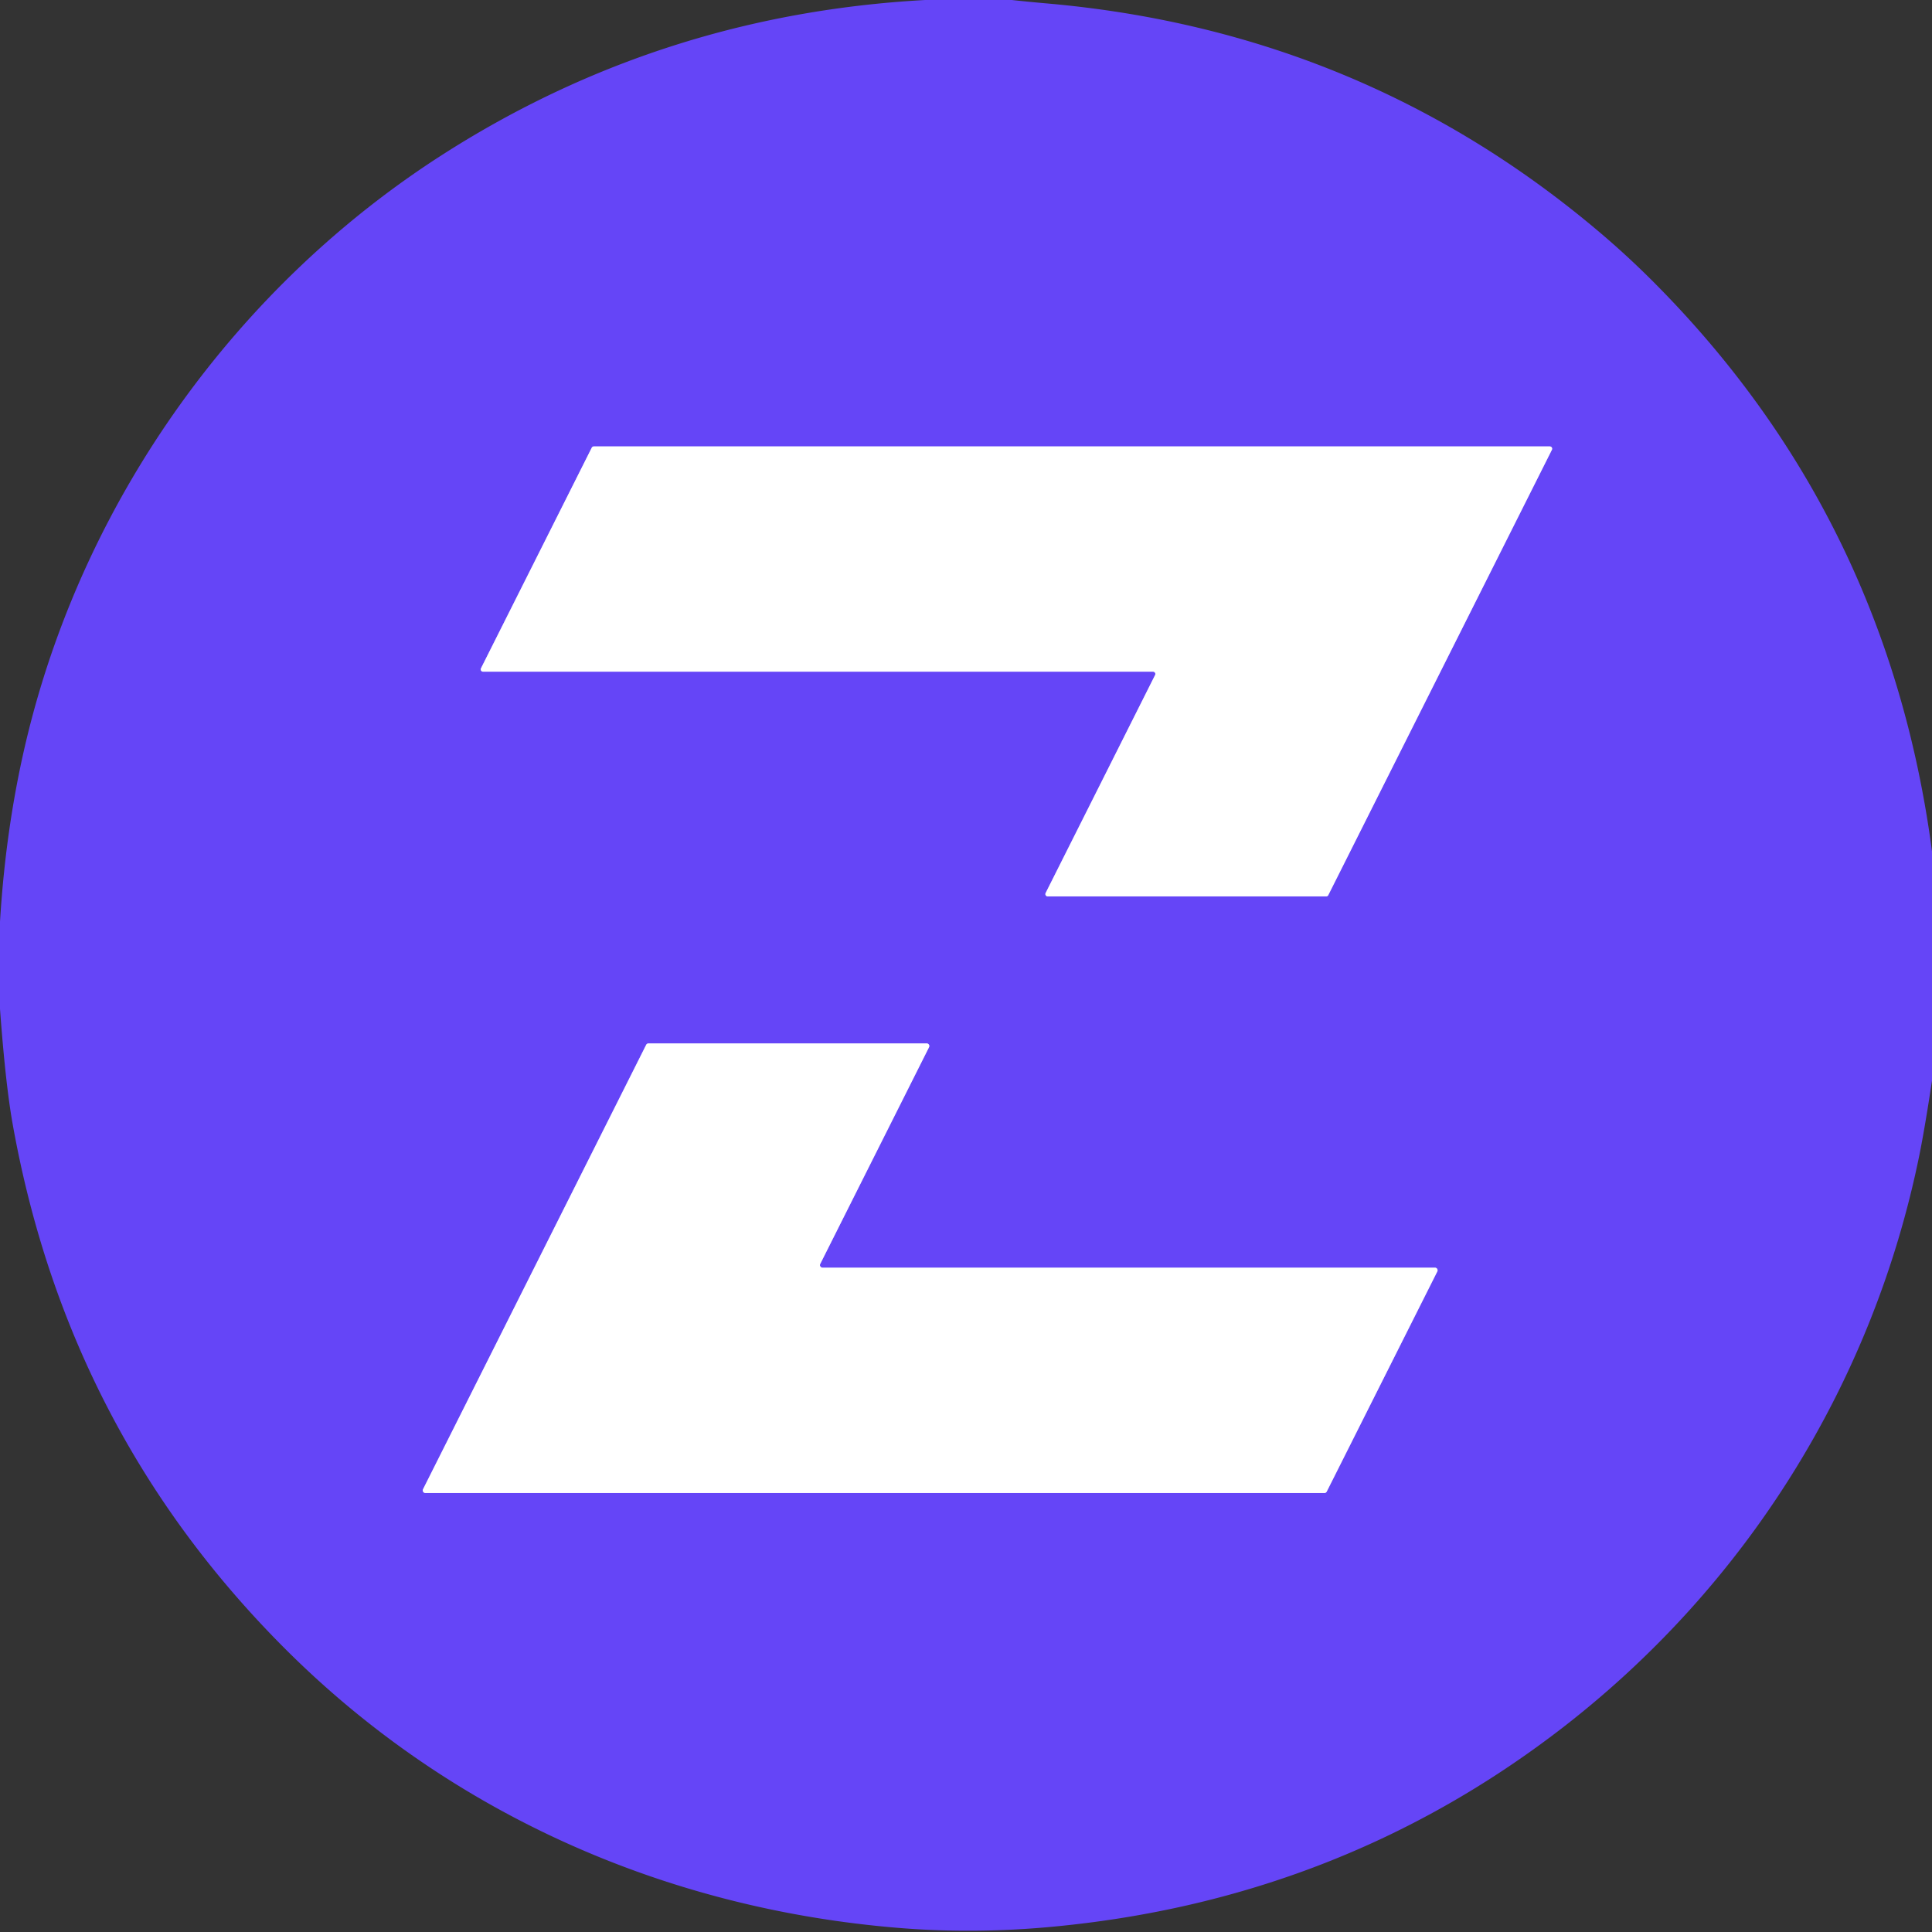
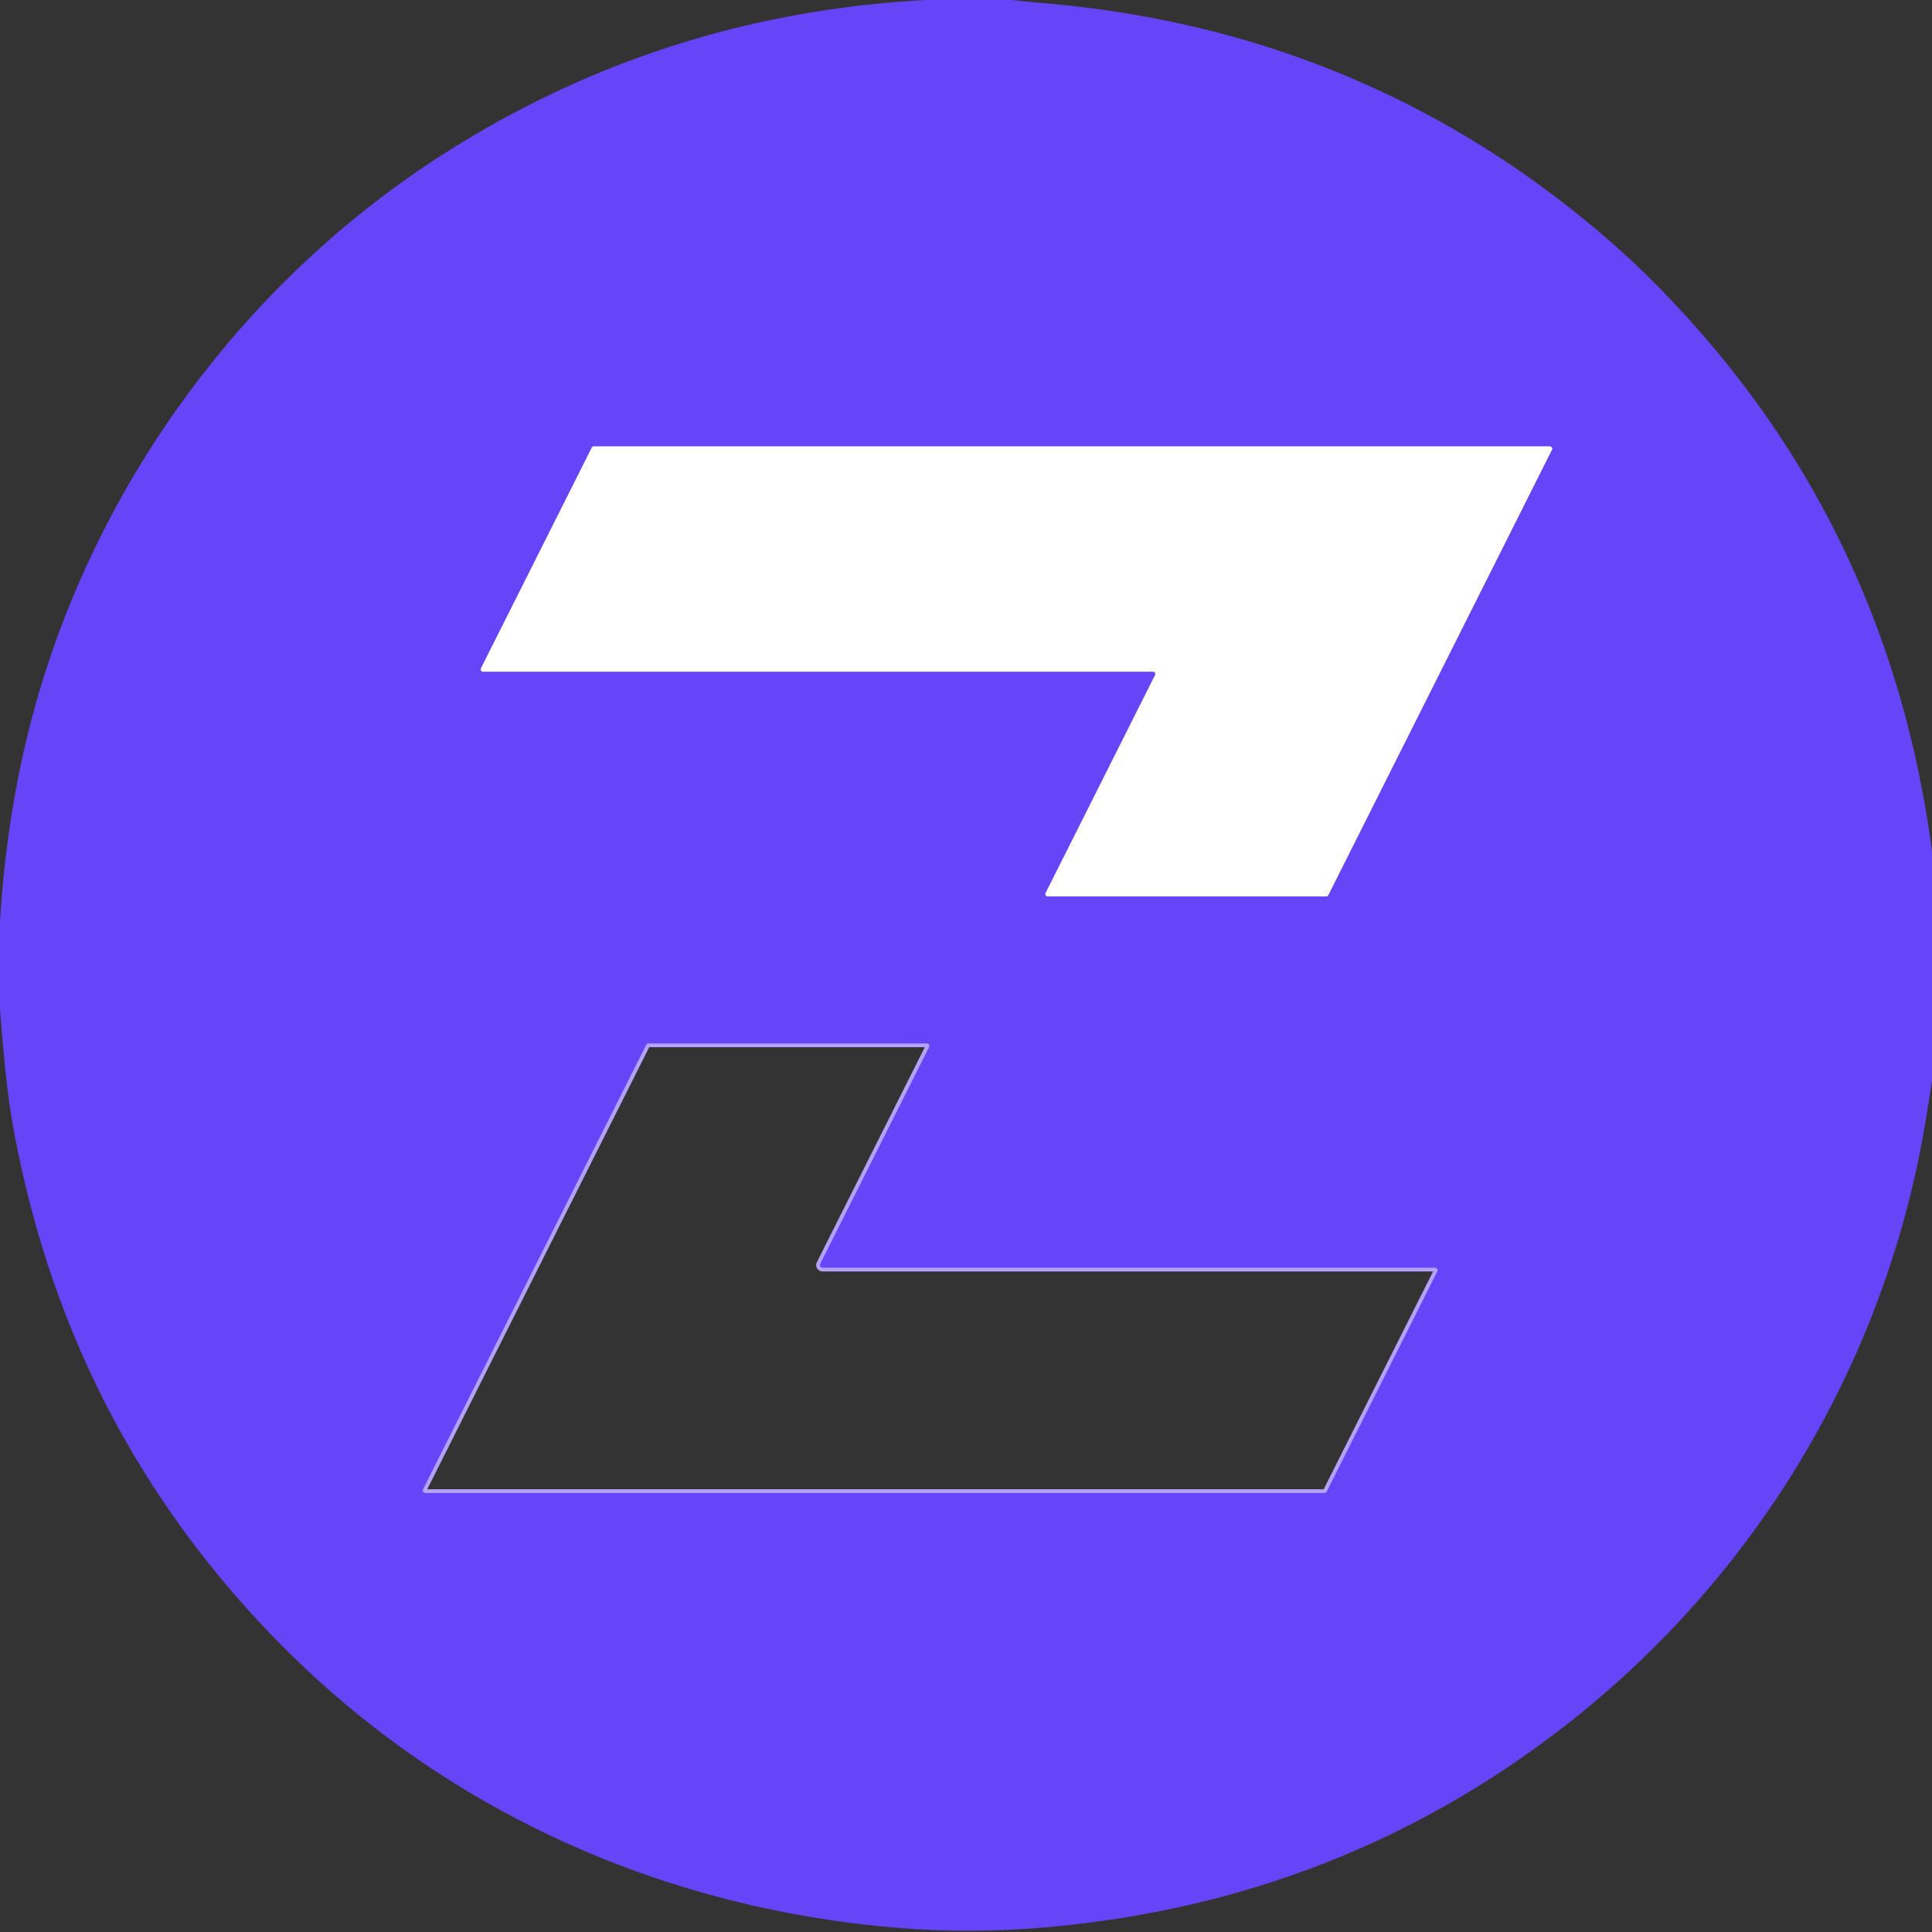
<svg xmlns="http://www.w3.org/2000/svg" version="1.1" viewBox="0.00 0.00 512.00 512.00">
  <rect x="0.00" y="0.00" width="512.00" height="512.00" fill="#333333" stroke="none" />
  <g stroke-width="2.00" fill="none" stroke-linecap="butt">
-     <path stroke="#b2a2fb" vector-effect="non-scaling-stroke" d="   M 127.46 177.12   A 0.61 0.61 0.0 0 0 128.01 178.00   L 305.57 178.00   A 0.61 0.61 0.0 0 1 306.12 178.88   L 277.10 236.67   A 0.61 0.61 0.0 0 0 277.65 237.55   L 351.46 237.55   A 0.61 0.61 0.0 0 0 352.01 237.21   L 411.27 119.19   A 0.61 0.61 0.0 0 0 410.72 118.31   L 157.37 118.31   A 0.61 0.61 0.0 0 0 156.82 118.65   L 127.46 177.12" />
+     <path stroke="#b2a2fb" vector-effect="non-scaling-stroke" d="   M 127.46 177.12   A 0.61 0.61 0.0 0 0 128.01 178.00   L 305.57 178.00   A 0.61 0.61 0.0 0 1 306.12 178.88   L 277.10 236.67   A 0.61 0.61 0.0 0 0 277.65 237.55   L 351.46 237.55   L 411.27 119.19   A 0.61 0.61 0.0 0 0 410.72 118.31   L 157.37 118.31   A 0.61 0.61 0.0 0 0 156.82 118.65   L 127.46 177.12" />
    <path stroke="#b2a2fb" vector-effect="non-scaling-stroke" d="   M 350.98 395.66   A 0.69 0.69 0.0 0 0 351.60 395.28   L 380.90 336.95   A 0.69 0.69 0.0 0 0 380.28 335.95   L 217.99 335.95   A 0.69 0.69 0.0 0 1 217.37 334.95   L 246.20 277.52   A 0.69 0.69 0.0 0 0 245.58 276.52   L 171.86 276.52   A 0.69 0.69 0.0 0 0 171.24 276.90   L 112.11 394.66   A 0.69 0.69 0.0 0 0 112.73 395.66   L 350.98 395.66" />
  </g>
  <path fill="#6545f7" d="   M 268.13 0.00   Q 272.55 0.48 276.99 0.87   Q 360.50 8.06 423.47 61.18   Q 431.09 67.60 438.17 74.70   Q 500.27 136.98 512.00 225.60   L 512.00 286.39   Q 510.11 298.89 508.68 305.98   C 496.31 366.96 462.33 421.01 412.87 458.80   Q 354.45 503.42 279.30 510.57   Q 258.47 512.56 238.43 510.94   C 176.67 505.96 119.35 480.69 75.62 437.01   Q 17.98 379.44 3.38 298.03   Q 1.46 287.34 0.00 267.36   L 0.00 244.27   Q 1.59 218.07 7.35 194.61   C 22.81 131.62 63.02 75.49 117.95 40.55   Q 175.69 3.81 245.18 0.00   L 268.13 0.00   Z   M 127.46 177.12   A 0.61 0.61 0.0 0 0 128.01 178.00   L 305.57 178.00   A 0.61 0.61 0.0 0 1 306.12 178.88   L 277.10 236.67   A 0.61 0.61 0.0 0 0 277.65 237.55   L 351.46 237.55   A 0.61 0.61 0.0 0 0 352.01 237.21   L 411.27 119.19   A 0.61 0.61 0.0 0 0 410.72 118.31   L 157.37 118.31   A 0.61 0.61 0.0 0 0 156.82 118.65   L 127.46 177.12   Z   M 350.98 395.66   A 0.69 0.69 0.0 0 0 351.60 395.28   L 380.90 336.95   A 0.69 0.69 0.0 0 0 380.28 335.95   L 217.99 335.95   A 0.69 0.69 0.0 0 1 217.37 334.95   L 246.20 277.52   A 0.69 0.69 0.0 0 0 245.58 276.52   L 171.86 276.52   A 0.69 0.69 0.0 0 0 171.24 276.90   L 112.11 394.66   A 0.69 0.69 0.0 0 0 112.73 395.66   L 350.98 395.66   Z" />
  <path fill="#ffffff" d="   M 127.46 177.12   L 156.82 118.65   A 0.61 0.61 0.0 0 1 157.37 118.31   L 410.72 118.31   A 0.61 0.61 0.0 0 1 411.27 119.19   L 352.01 237.21   A 0.61 0.61 0.0 0 1 351.46 237.55   L 277.65 237.55   A 0.61 0.61 0.0 0 1 277.10 236.67   L 306.12 178.88   A 0.61 0.61 0.0 0 0 305.57 178.00   L 128.01 178.00   A 0.61 0.61 0.0 0 1 127.46 177.12   Z" />
-   <path fill="#ffffff" d="   M 350.98 395.66   L 112.73 395.66   A 0.69 0.69 0.0 0 1 112.11 394.66   L 171.24 276.90   A 0.69 0.69 0.0 0 1 171.86 276.52   L 245.58 276.52   A 0.69 0.69 0.0 0 1 246.20 277.52   L 217.37 334.95   A 0.69 0.69 0.0 0 0 217.99 335.95   L 380.28 335.95   A 0.69 0.69 0.0 0 1 380.90 336.95   L 351.60 395.28   A 0.69 0.69 0.0 0 1 350.98 395.66   Z" />
</svg>